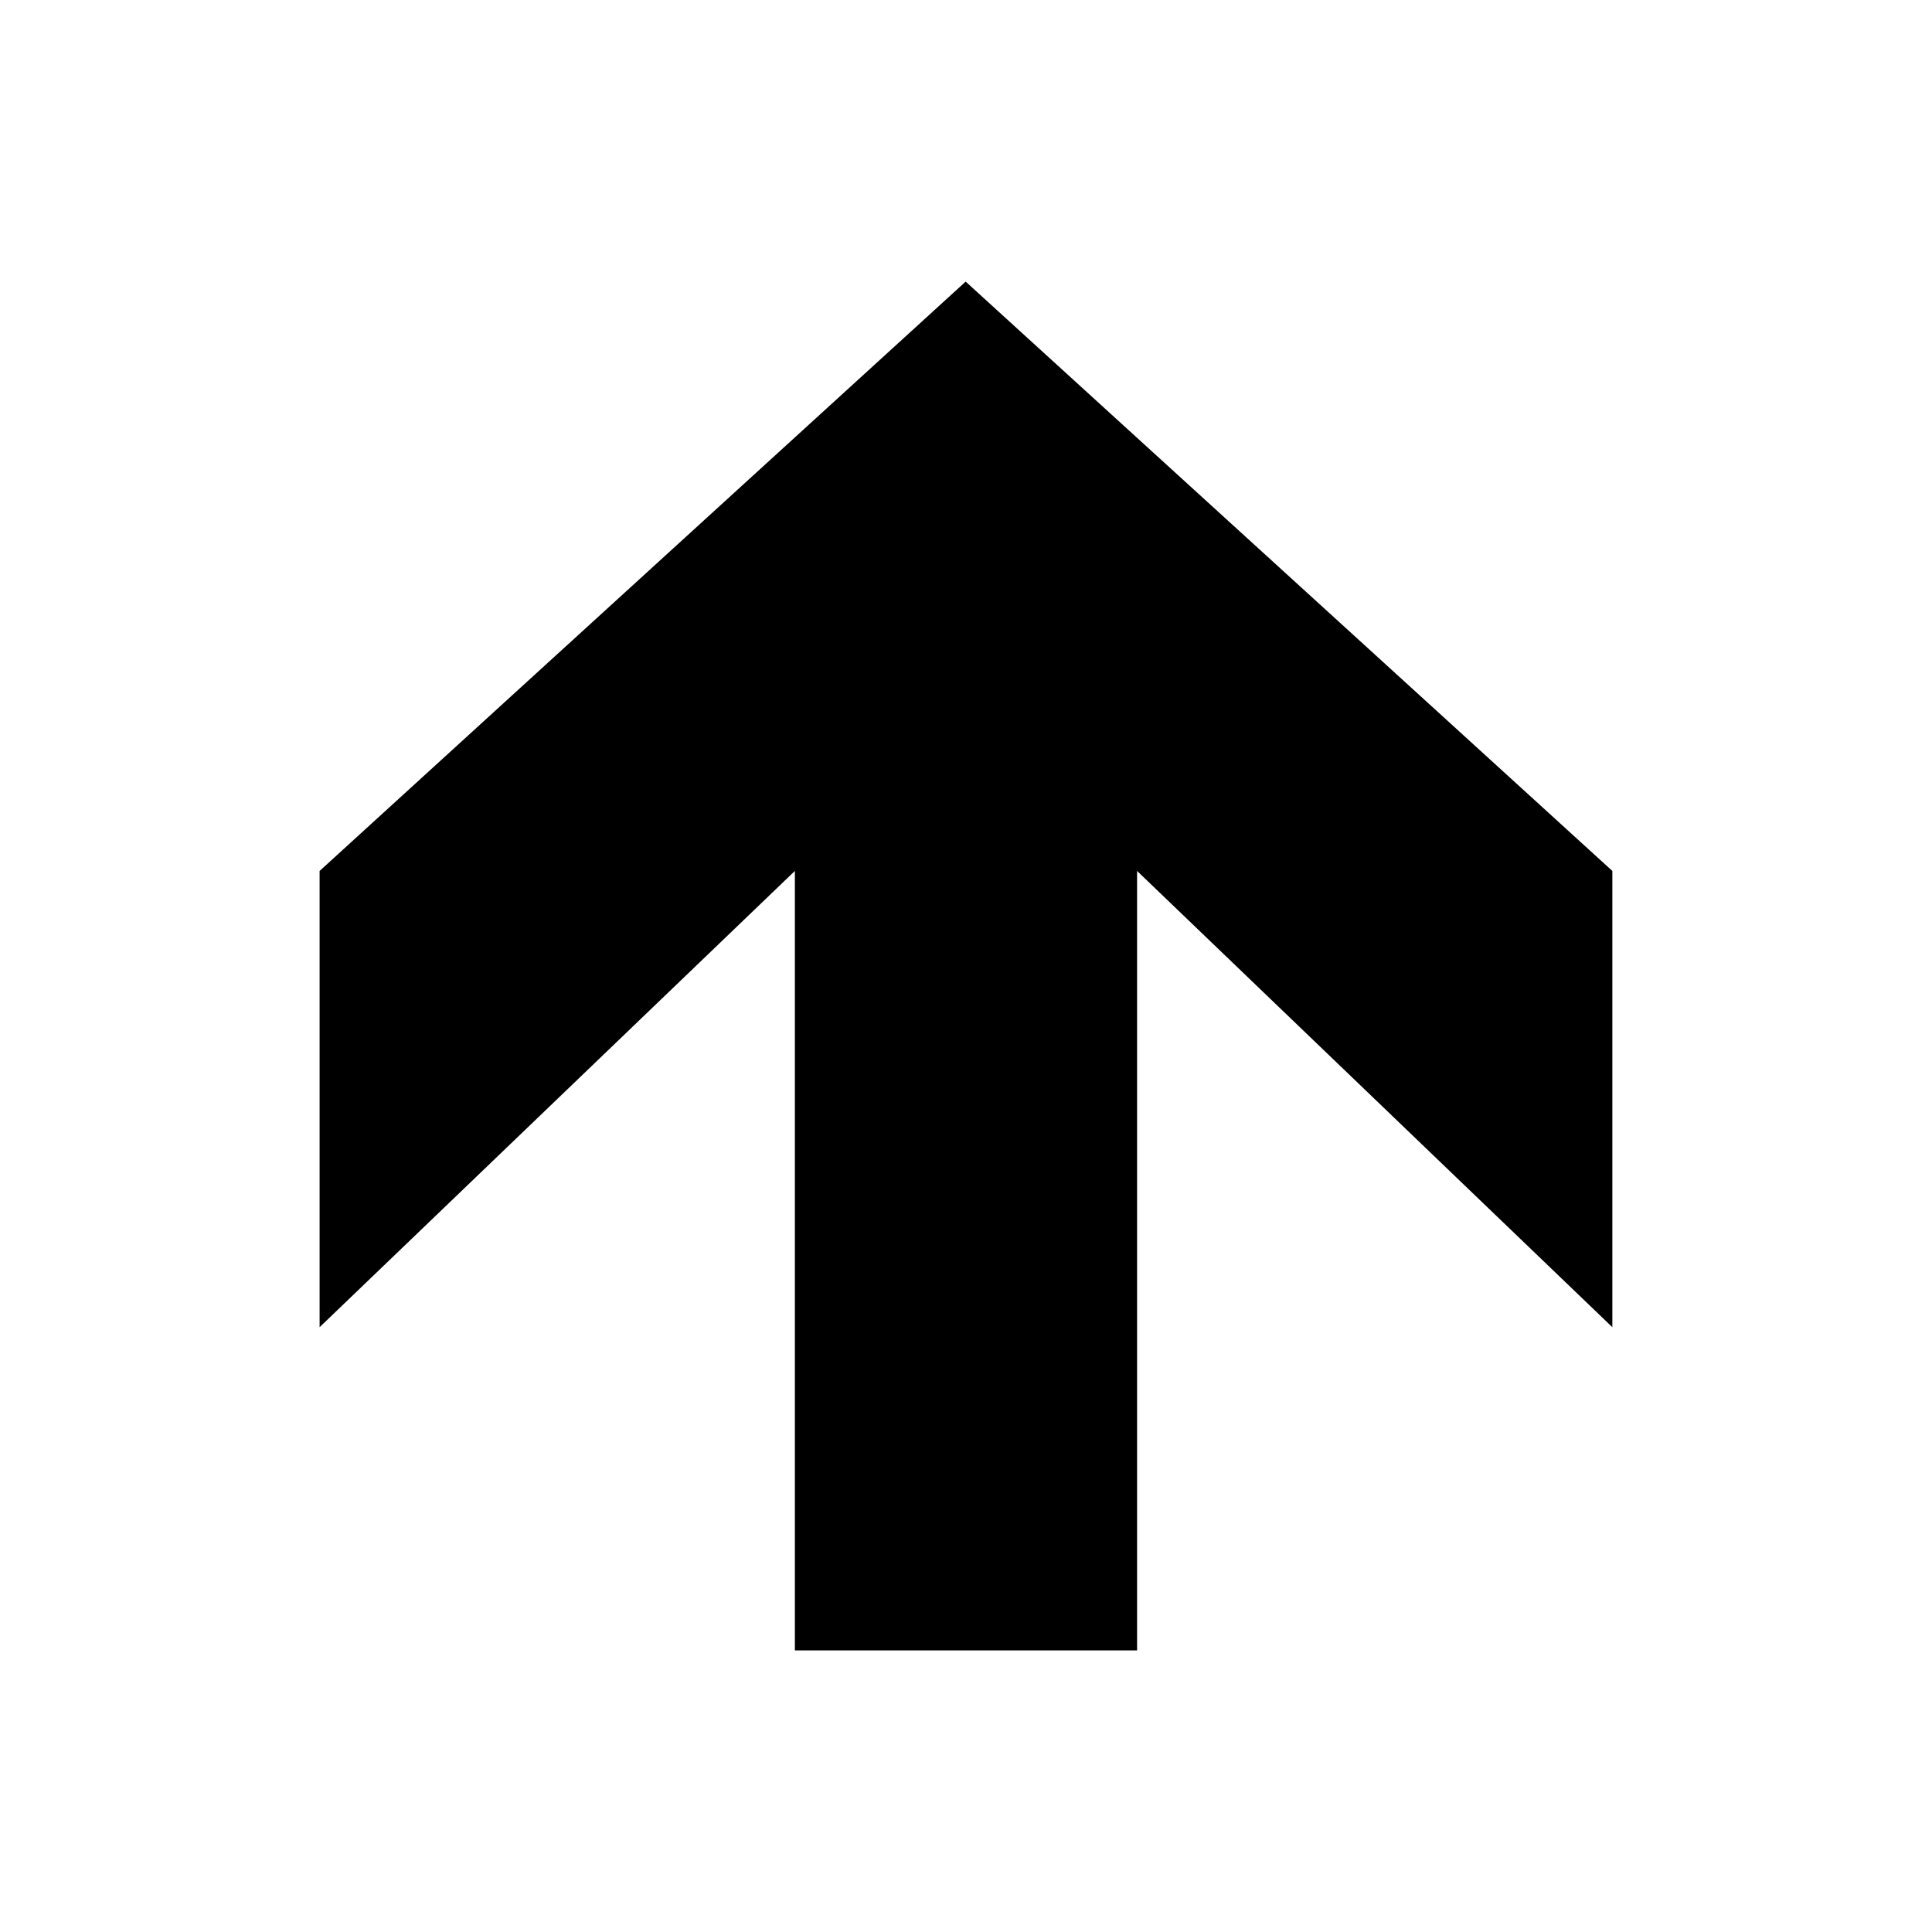
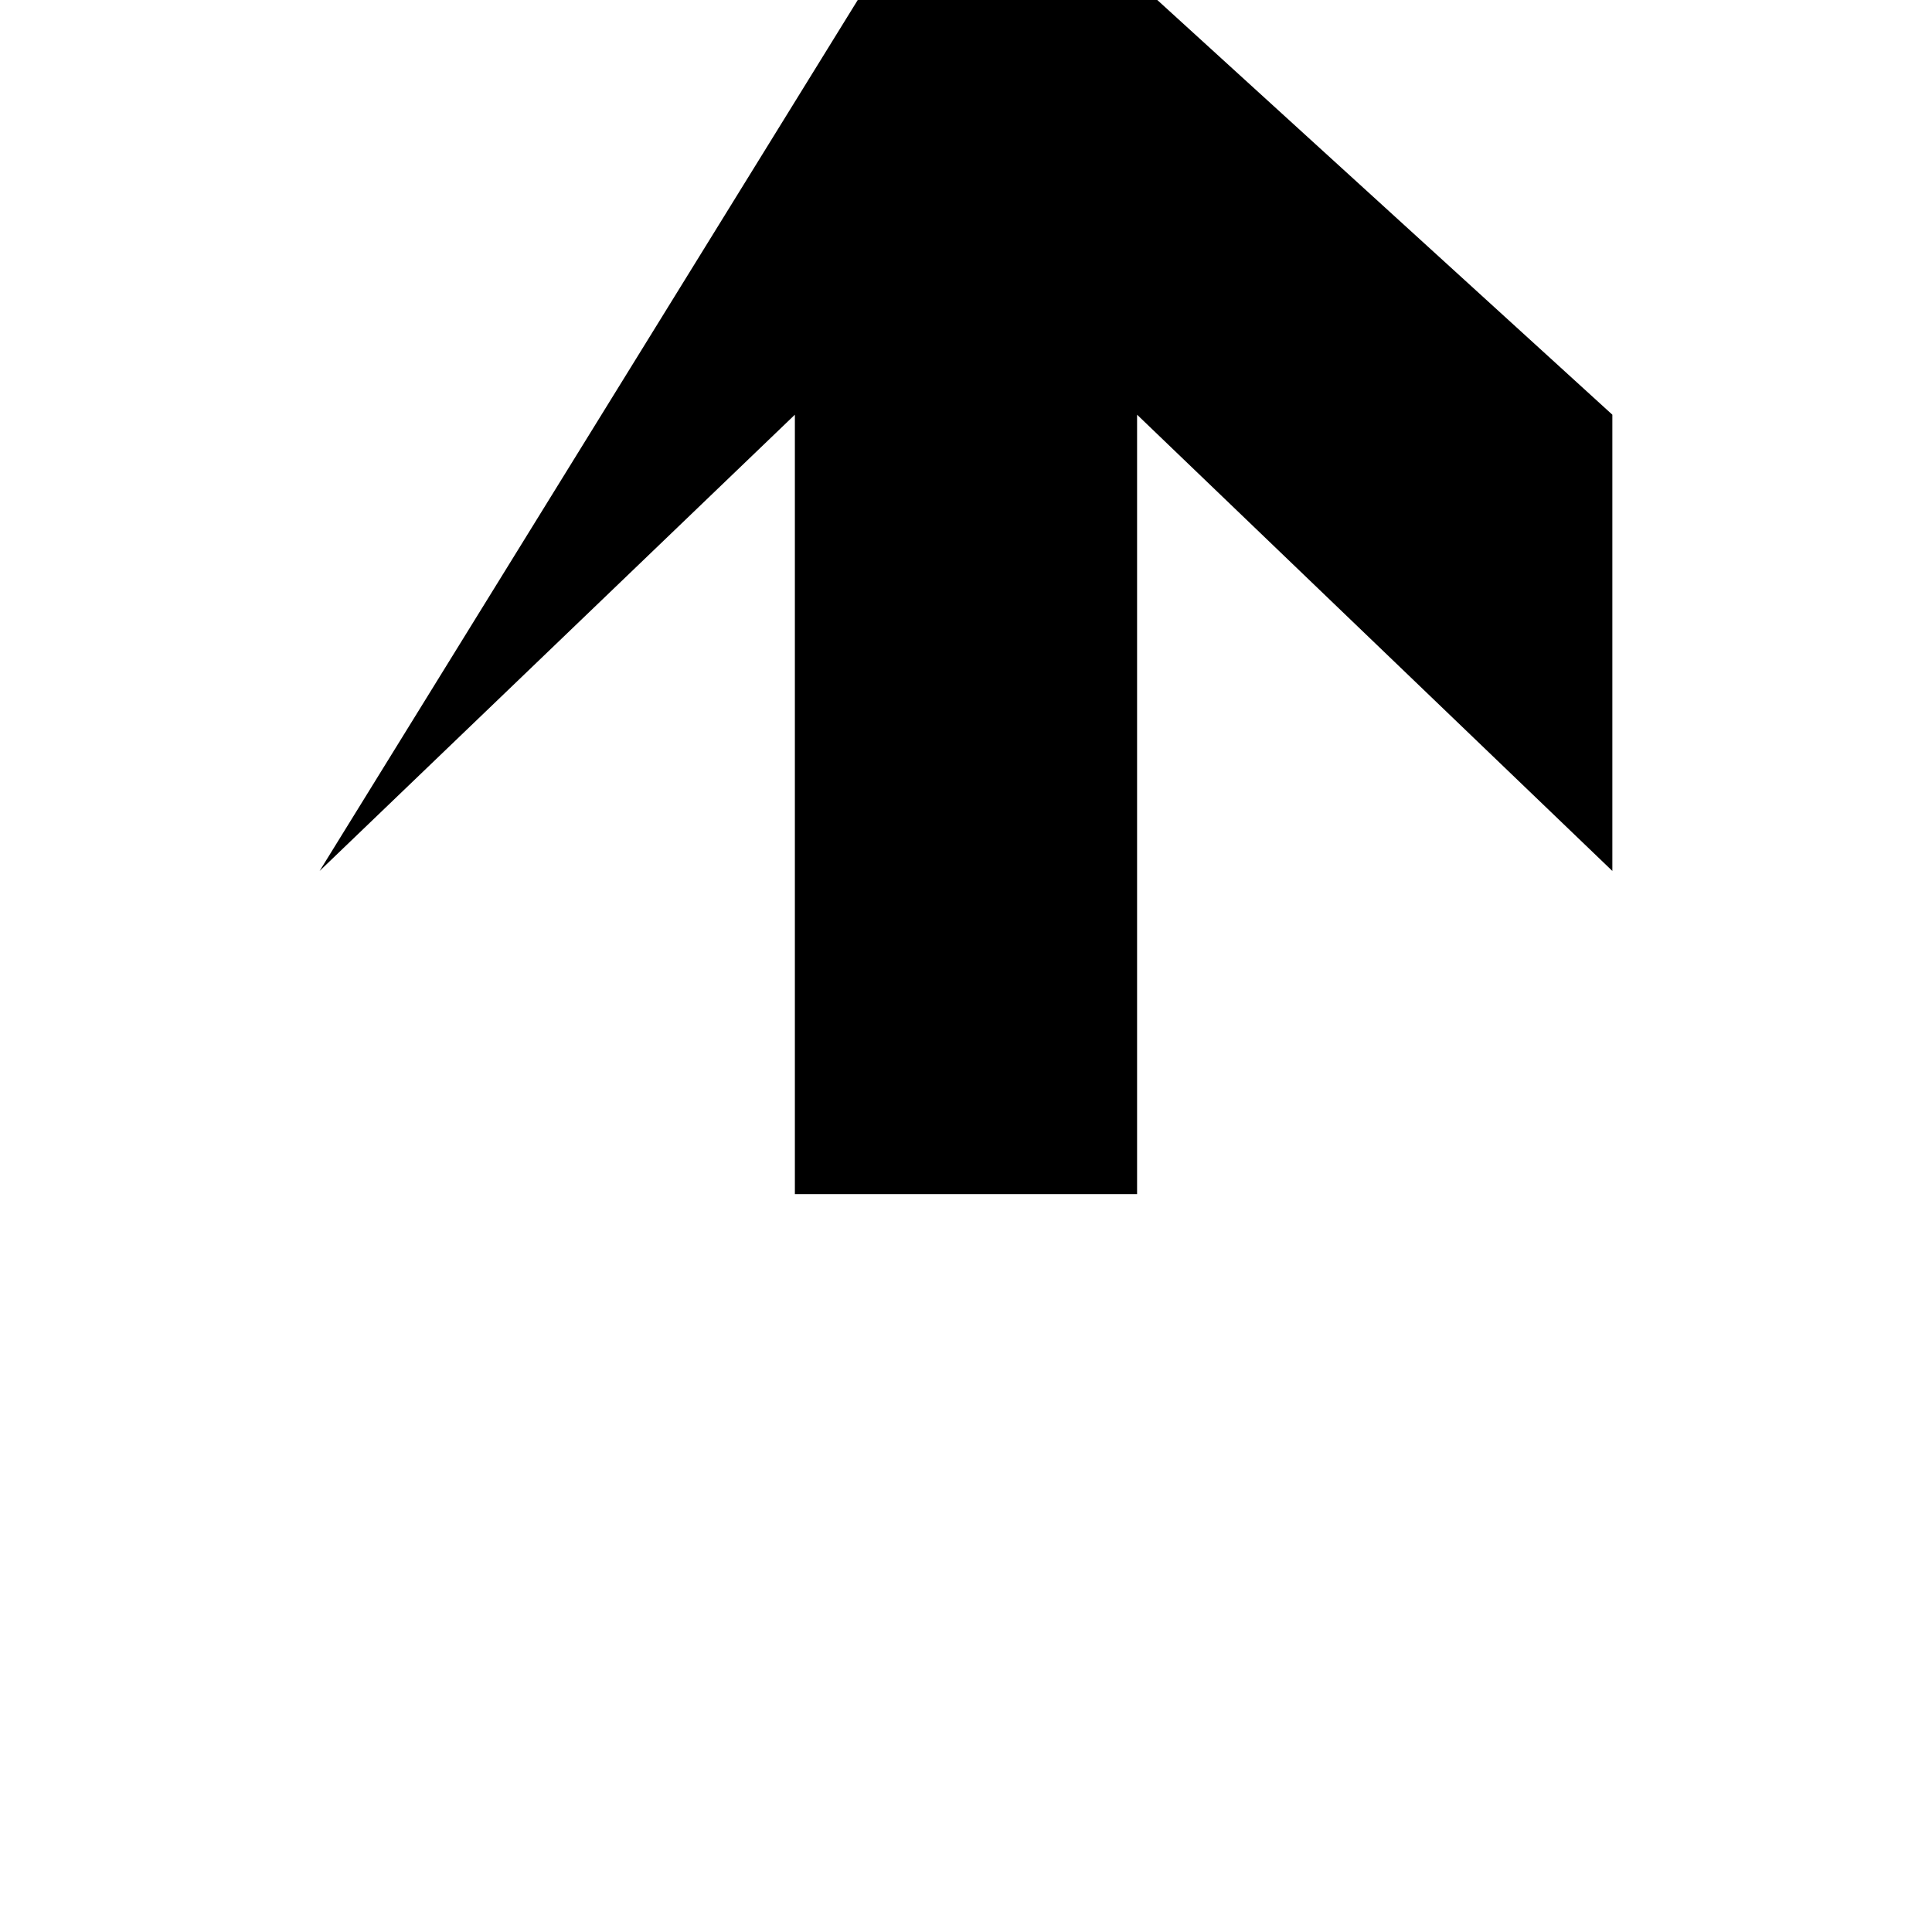
<svg xmlns="http://www.w3.org/2000/svg" fill="#000000" width="800px" height="800px" version="1.1" viewBox="144 144 512 512">
-   <path d="m228.7 374.81v120.91l125.95-120.91v206.56h90.688v-206.56l125.95 120.91v-120.91l-171.38-156.18z" />
+   <path d="m228.7 374.81l125.95-120.91v206.56h90.688v-206.56l125.95 120.91v-120.91l-171.38-156.18z" />
</svg>